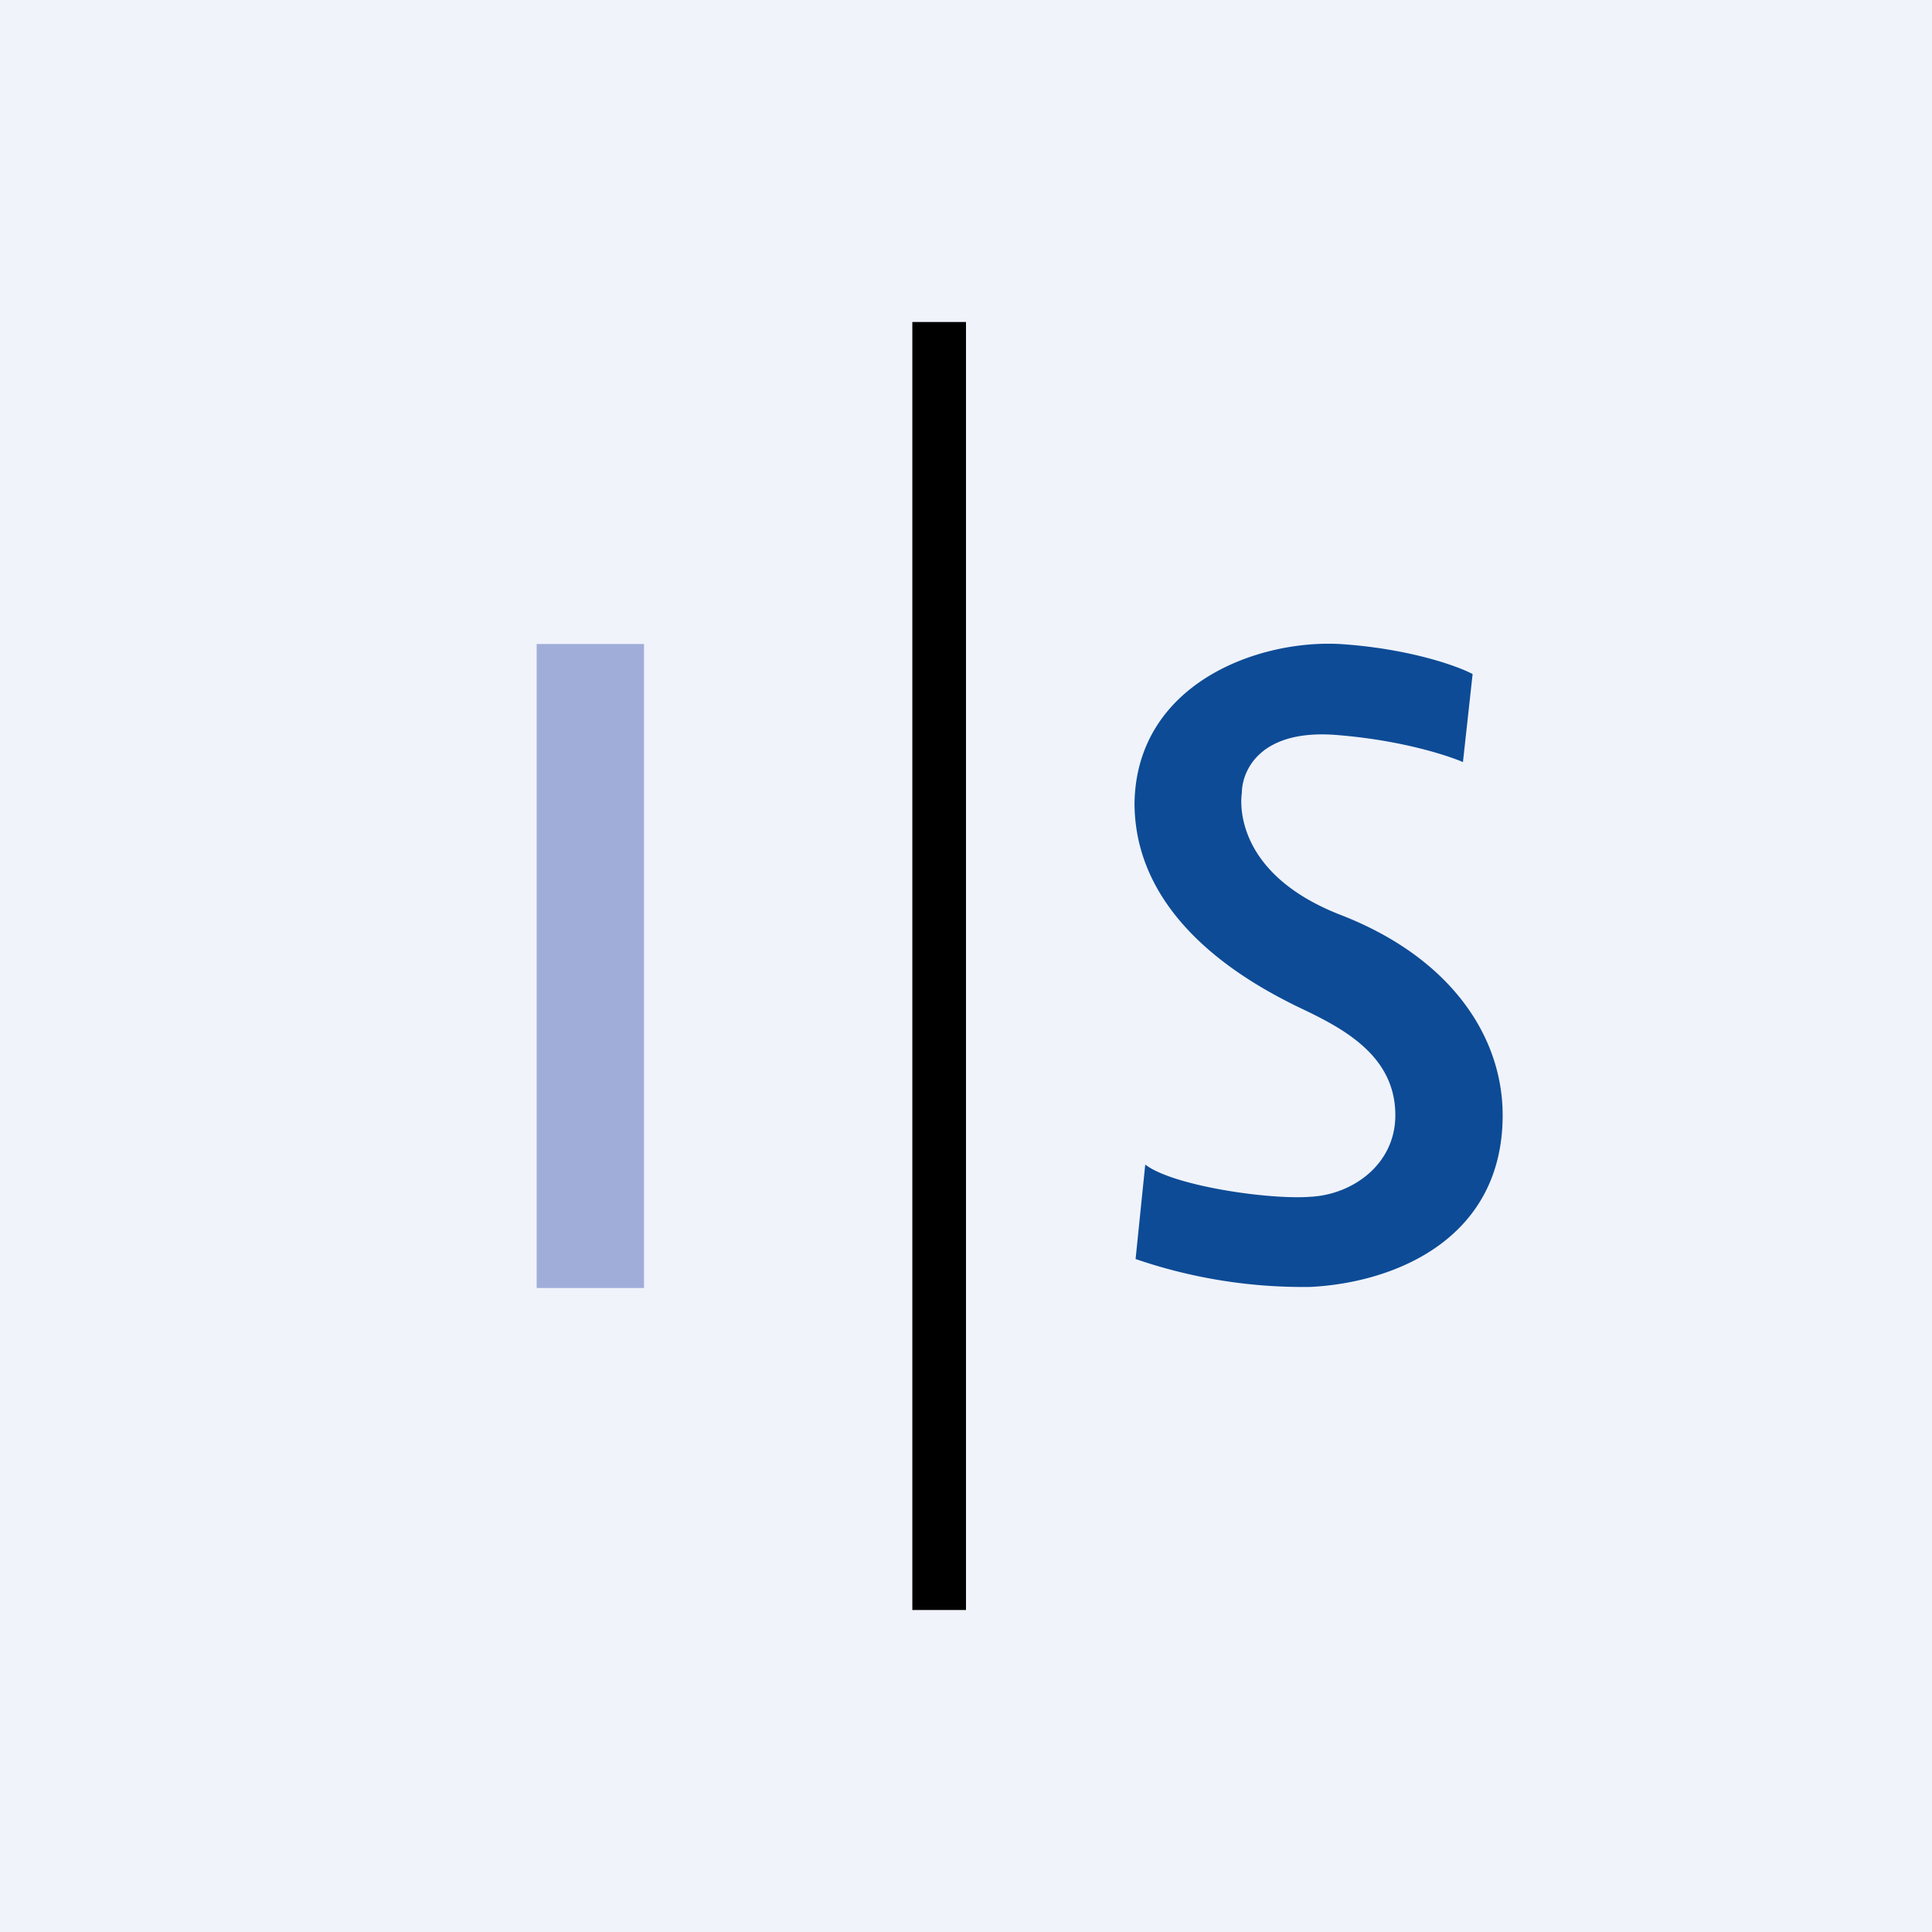
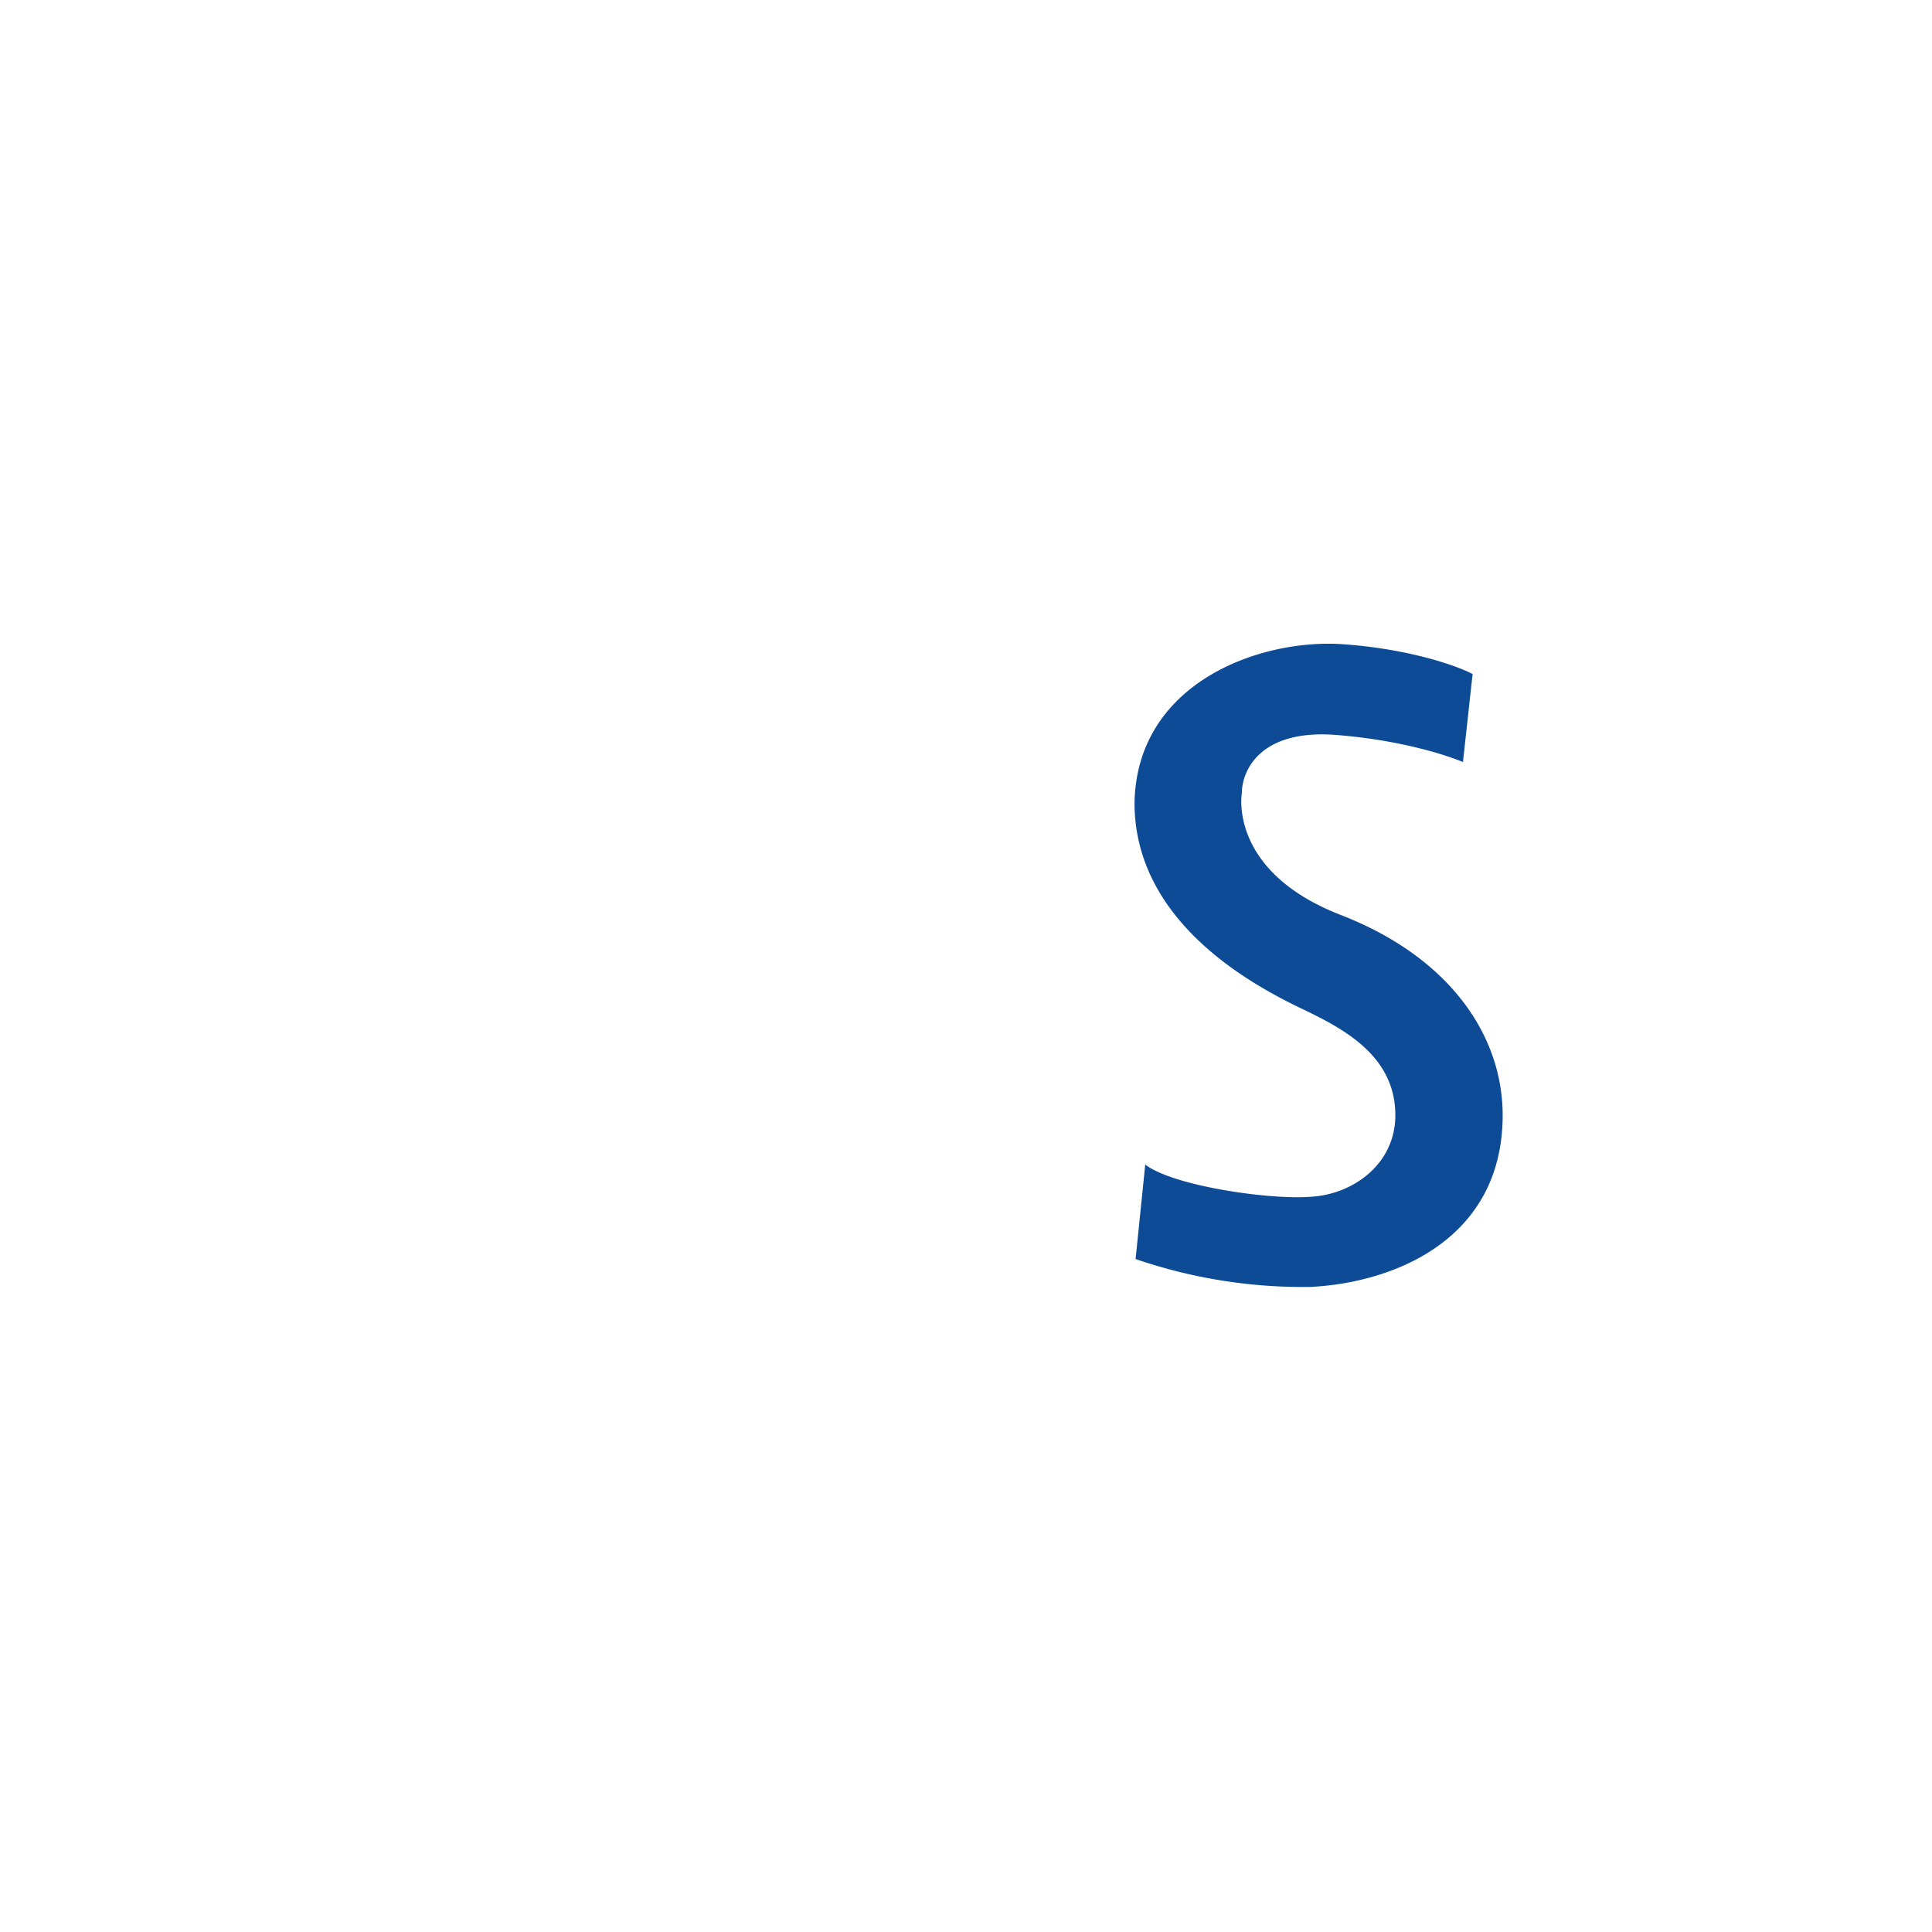
<svg xmlns="http://www.w3.org/2000/svg" width="18" height="18">
-   <path fill="#F0F3FA" d="M0 0h18v18H0z" />
-   <path fill="#A0ADD9" d="M5 6h1v6H5z" />
-   <path d="M8.5 3H9v12h-.5z" />
  <path d="M12.48 6c.63.04 1.09.2 1.24.28l-.09.82c-.14-.06-.56-.2-1.15-.25-.75-.07-.91.34-.91.54 0 0-.13.72.91 1.13 1.04.4 1.52 1.14 1.52 1.87 0 1.15-1 1.56-1.79 1.6a4.8 4.8 0 01-1.63-.26l.09-.88c.26.2 1.16.33 1.54.3.39-.02.79-.3.79-.76 0-.58-.53-.83-.93-1.02-.4-.2-1.5-.78-1.5-1.89.02-1.1 1.13-1.52 1.91-1.48z" fill="#0D4B96" />
</svg>